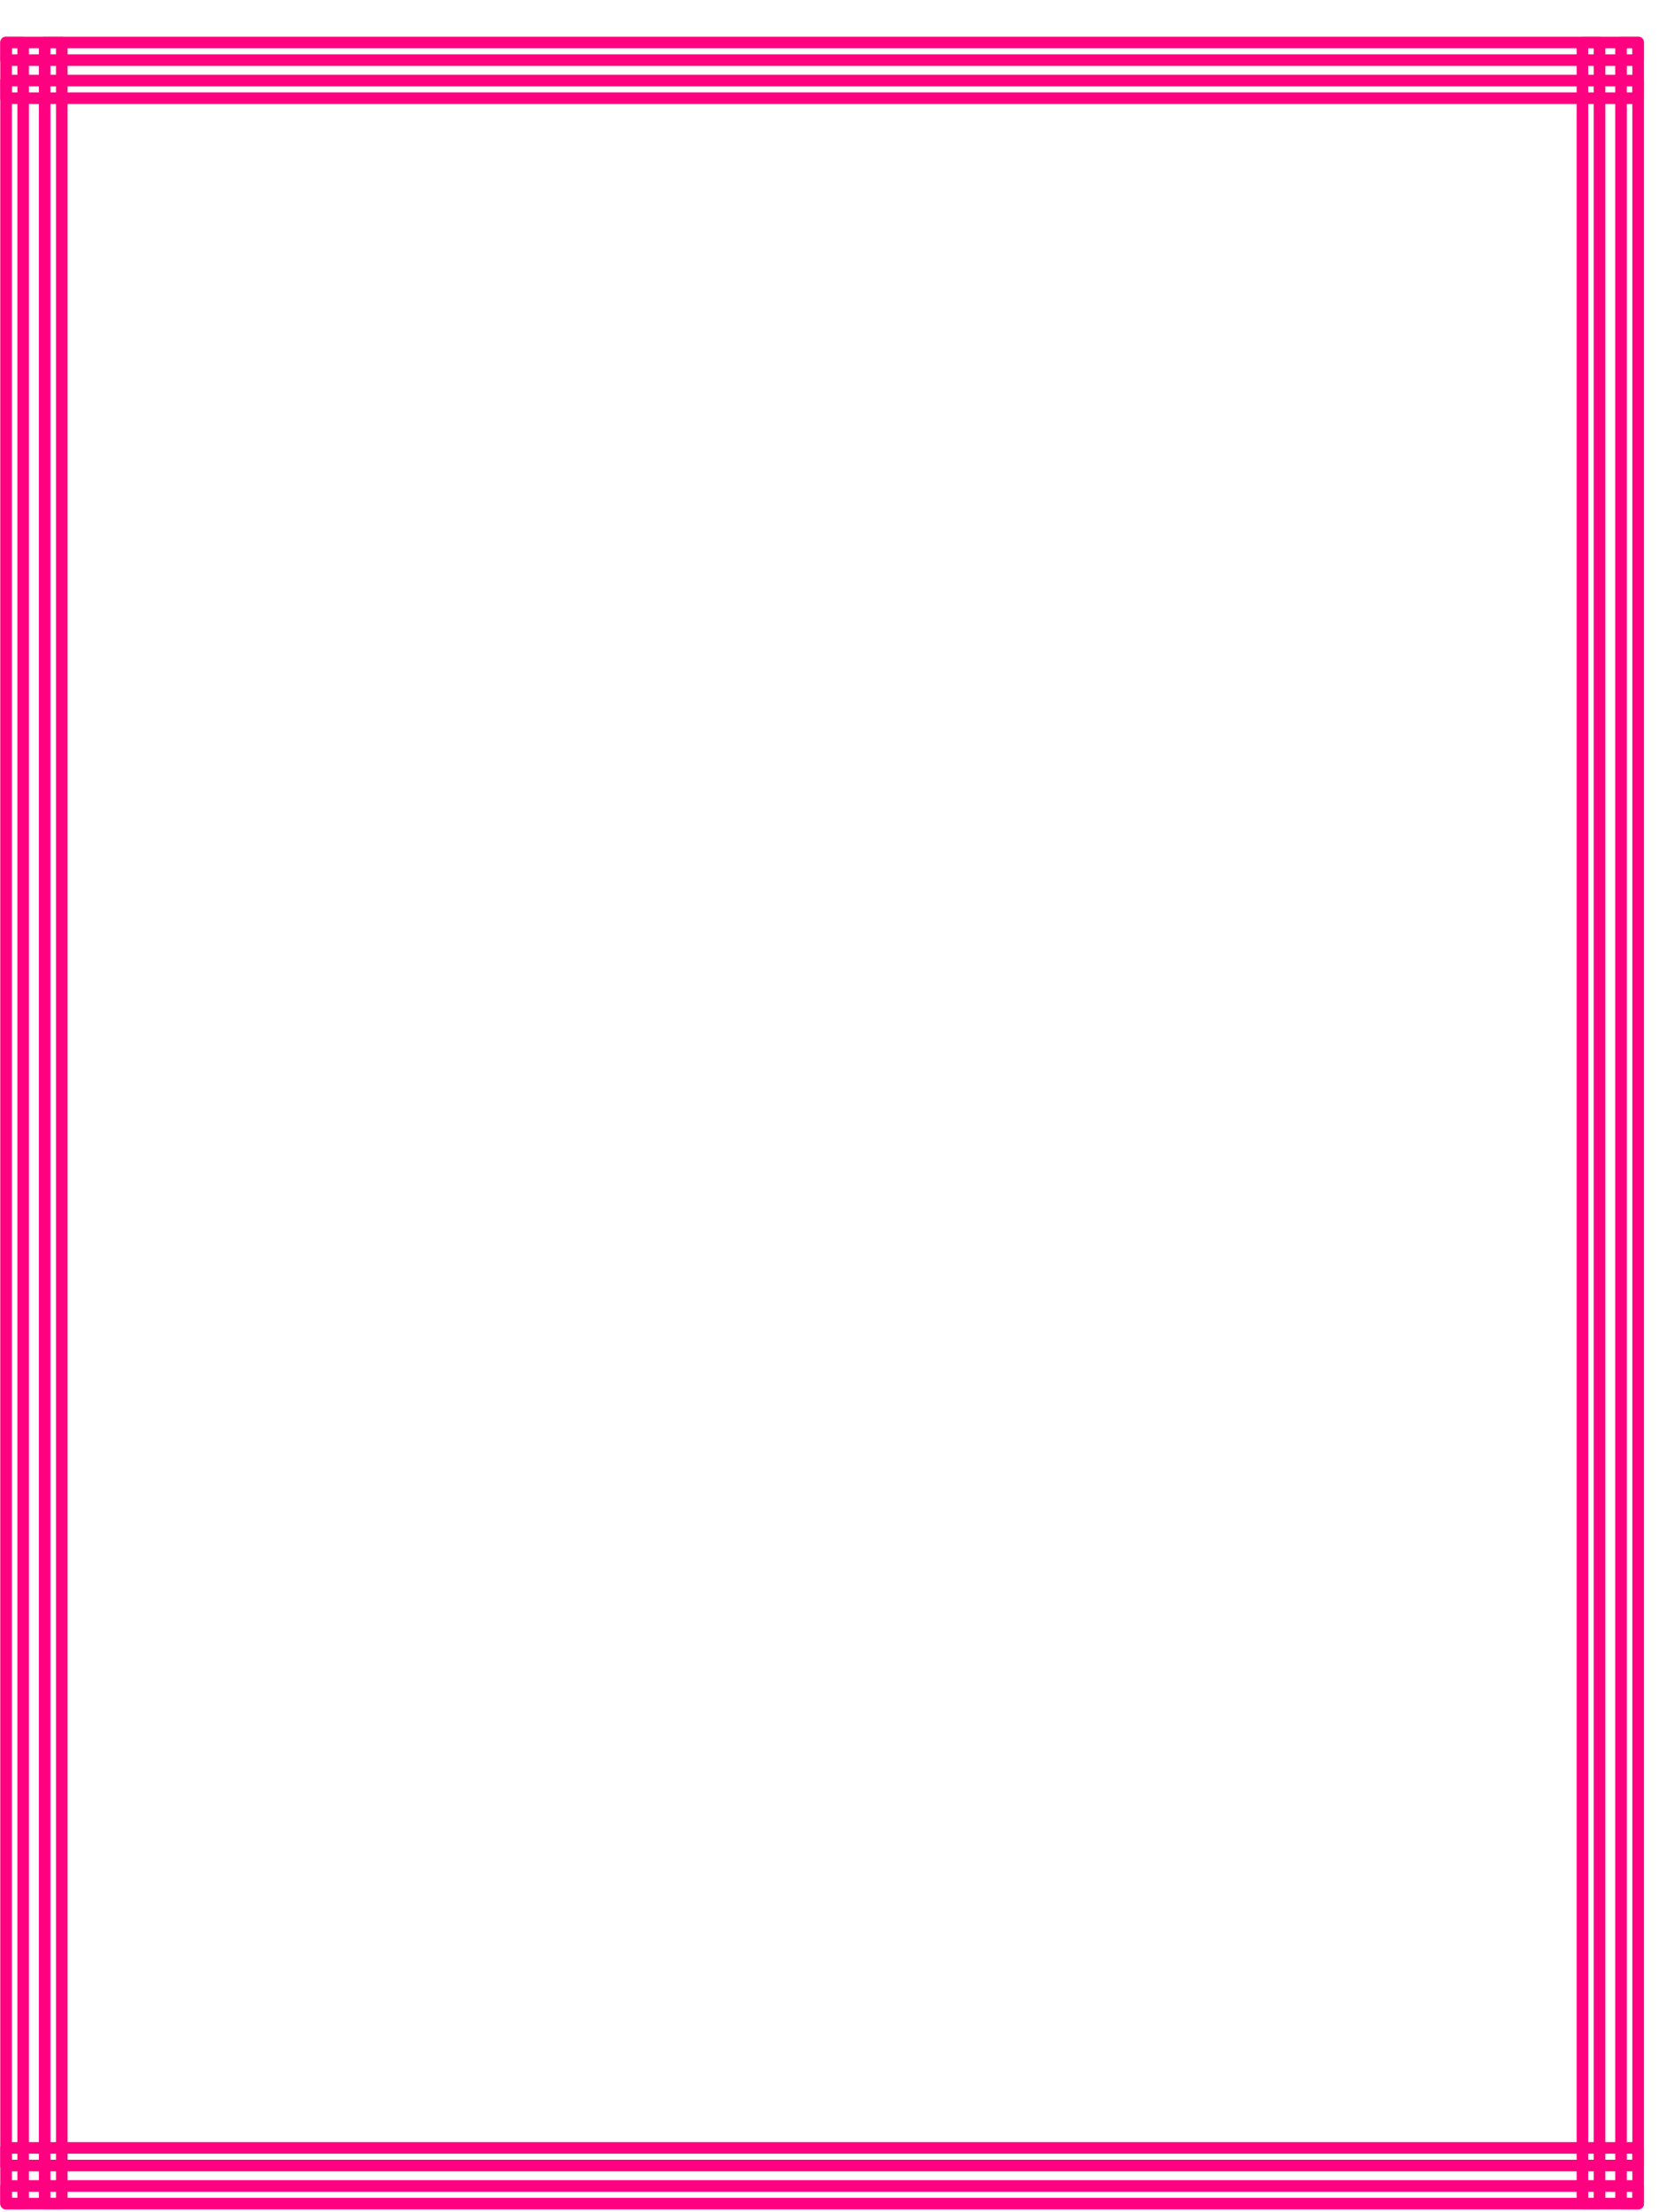
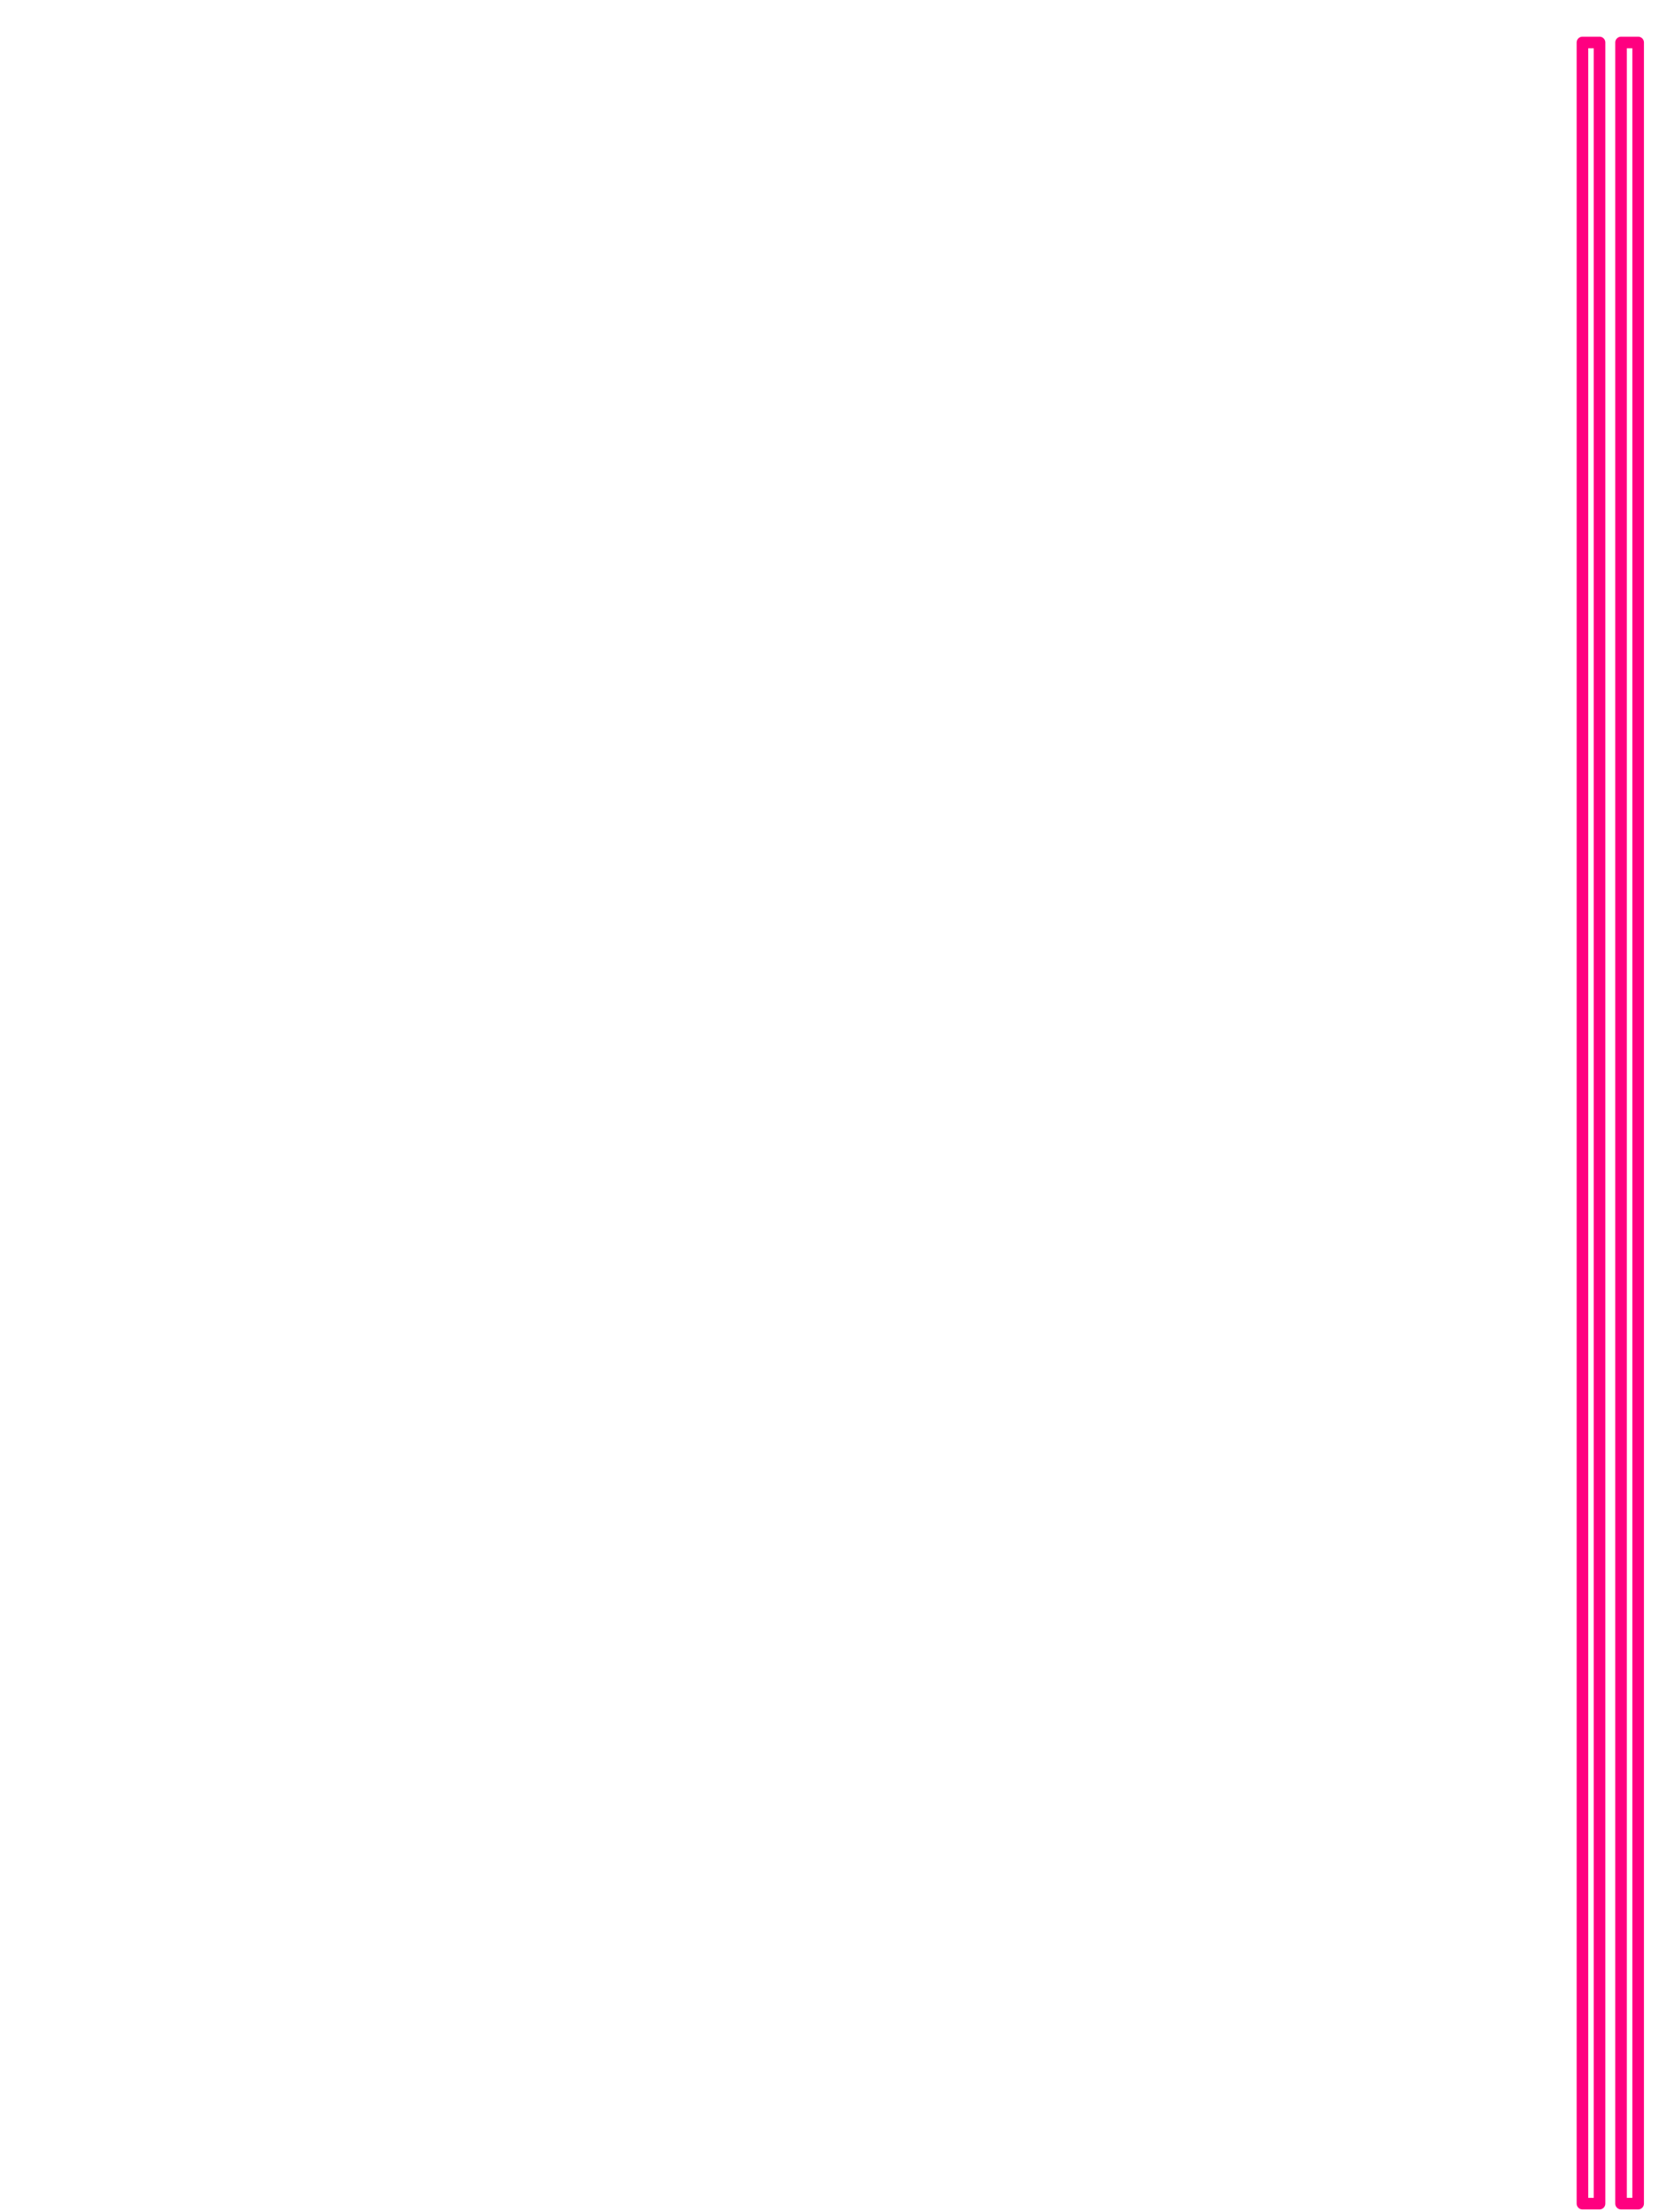
<svg xmlns="http://www.w3.org/2000/svg" width="490.455" height="647.762" fill-rule="evenodd" stroke-linecap="round" preserveAspectRatio="none" viewBox="0 0 3035 4009">
  <style>.pen1{stroke:#ff0080;stroke-width:21;stroke-linejoin:round}</style>
-   <path fill="none" d="M2970 109V77H11v32h2959m0 69v-32H11v32h2959" class="pen1" />
-   <path fill="none" d="M42 3994V77H11v3917h31m70 0V77H81v3917h31" class="pen1" />
-   <path fill="none" d="M11 3962v32h2959v-32H11m0-69v32h2959v-32H11" class="pen1" />
  <path fill="none" d="M2939 77v3917h31V77h-31m-70 0v3917h31V77h-31" class="pen1" />
</svg>